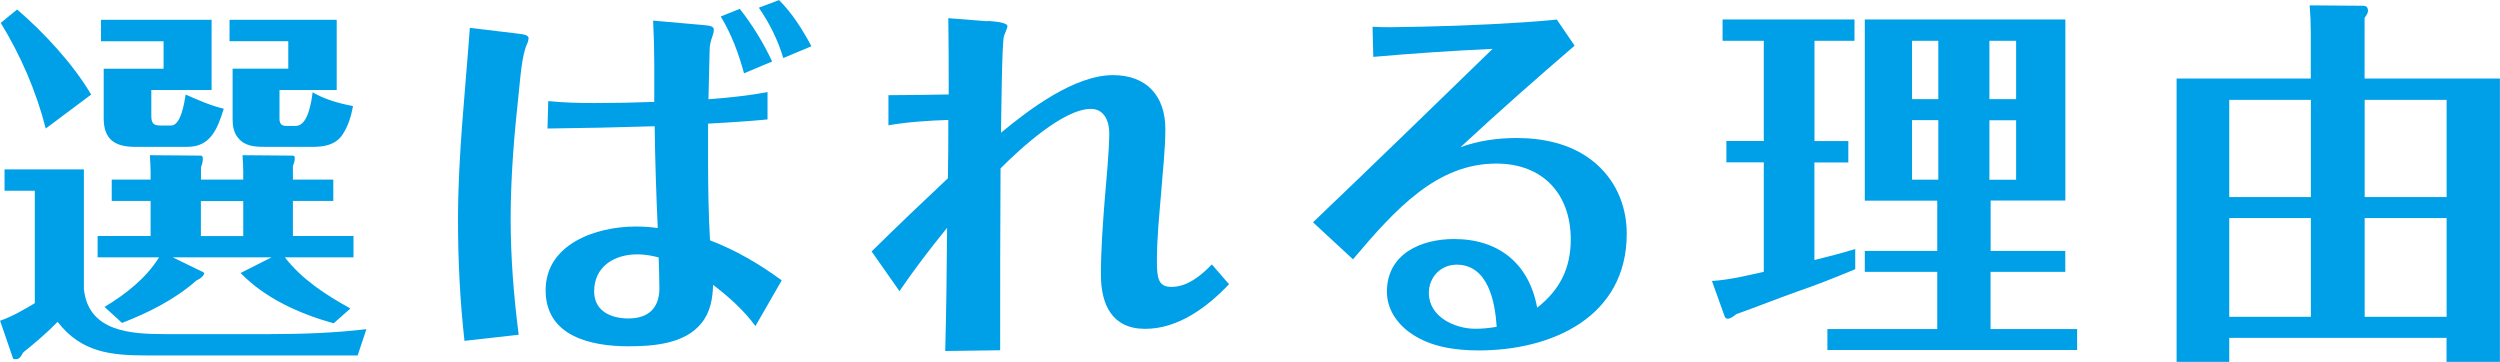
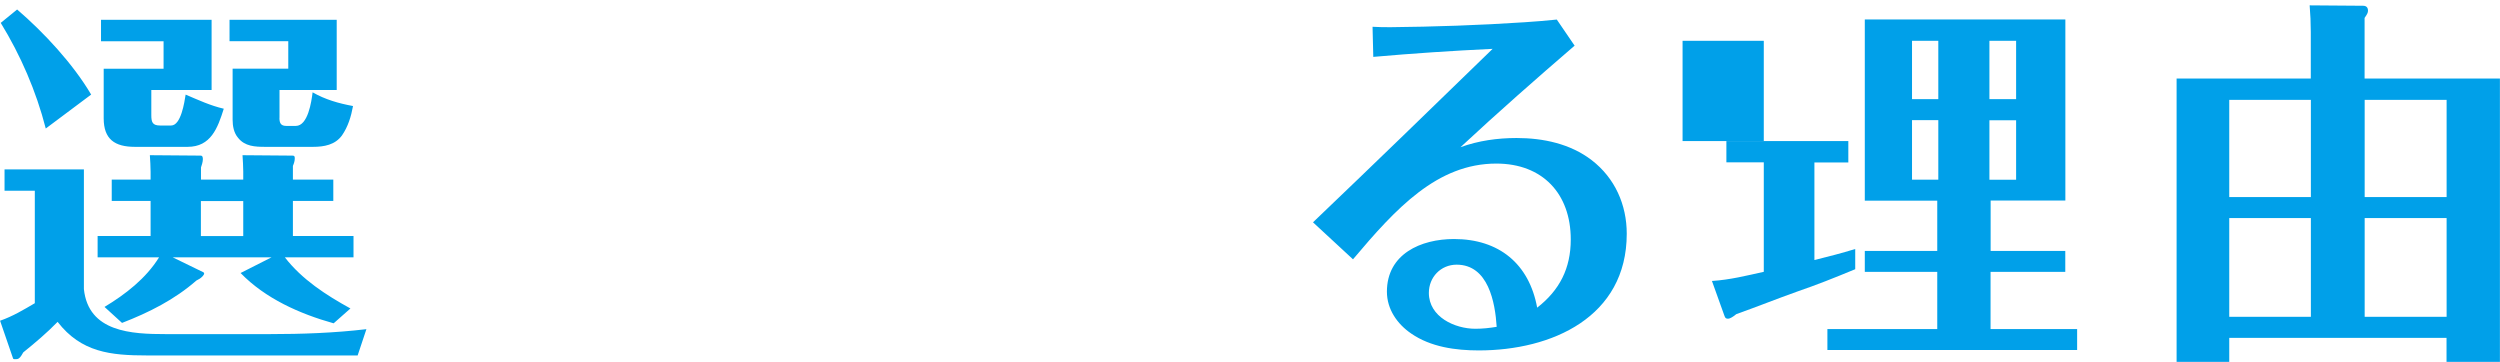
<svg xmlns="http://www.w3.org/2000/svg" id="_レイヤー_2" width="308.13" height="44.6" viewBox="0 0 308.13 44.6">
  <defs>
    <style>.cls-1{fill:#00a0e9;}</style>
  </defs>
  <g id="_文字">
    <g>
      <path class="cls-1" d="M10.34,20.87v14.76c.56,5.31,5.88,5.55,10.1,5.55h12.78c3.95,0,7.99-.14,11.94-.61l-1.08,3.24H18.14c-4.51,0-8.13-.38-11.04-4.14-1.32,1.36-2.77,2.58-4.23,3.76-.14,.23-.33,.61-.56,.75-.14,.09-.28,.09-.47,.09-.09,0-.19,0-.23-.09l-1.6-4.65c1.6-.56,2.91-1.36,4.28-2.16v-13.86H.56v-2.63H10.34Zm.89-9.21l-5.59,4.18C4.46,11.23,2.54,6.81,.09,2.82L2.11,1.17c3.29,2.82,6.91,6.72,9.12,10.48Zm18.75,10.48v-.99c0-.66-.05-1.36-.09-2.02l6.16,.05c.23,0,.28,.09,.28,.33,0,.33-.09,.61-.23,.94v1.69h4.98v2.63h-4.98v4.32h7.47v2.63h-8.46c2.11,2.73,5.08,4.65,8.08,6.3l-2.07,1.83c-4.18-1.17-8.41-3.05-11.47-6.2l3.81-1.93h-12.17l3.76,1.83c.28,.14-.05,.47-.14,.56-.19,.19-.42,.33-.71,.47-2.68,2.35-5.87,3.95-9.16,5.22l-2.16-1.97c2.58-1.55,5.12-3.52,6.72-6.11h-7.57v-2.63h6.53v-4.32h-4.79v-2.63h4.79v-.94c0-.71-.05-1.36-.09-2.07l6.25,.05c.28,0,.28,.28,.28,.47,0,.28-.14,.75-.23,.99v1.5h5.22Zm-11.33-7.94c0,.85,.14,1.27,1.08,1.27h1.36c1.22,0,1.64-2.87,1.79-3.81,1.55,.66,3.05,1.36,4.7,1.74-.75,2.4-1.6,4.7-4.46,4.7h-6.49c-2.49,0-3.85-.94-3.85-3.52v-6.11h7.38v-3.38h-7.71V2.44h13.63V11.09h-7.43v3.1Zm6.11,14.9h5.22v-4.32h-5.22v4.32Zm9.68-14.57c0,.66,.19,.99,.85,.99h1.17c1.5,0,1.93-3.01,2.07-4.14,1.55,.89,3.2,1.36,4.98,1.69-.23,1.27-.61,2.54-1.36,3.62-.85,1.17-2.21,1.41-3.57,1.41h-5.87c-1.27,0-2.54-.05-3.38-1.13-.52-.61-.66-1.46-.66-2.21v-6.3h6.86v-3.38h-7.24V2.44h13.21V11.09h-7.05v3.43Z" />
-       <path class="cls-1" d="M57.25,42.02c-.56-4.98-.8-9.96-.8-14.95,0-7.9,.89-15.74,1.46-23.64l5.88,.71c.89,.09,1.36,.23,1.36,.56,0,.14-.09,.52-.14,.61-.71,1.41-.89,4.51-1.08,6.2-.56,5.12-.99,10.29-.99,15.46,0,4.79,.38,9.54,.99,14.29l-6.67,.75Zm35.86-1.83c-1.46-1.97-3.24-3.57-5.22-5.08-.05,1.69-.33,3.38-1.46,4.75-2.07,2.54-5.92,2.82-8.98,2.82-4.61,0-10.2-1.22-10.2-6.91s6.2-7.85,11.09-7.85c.89,0,1.83,.05,2.73,.19-.19-4.18-.33-8.37-.38-12.55-4.42,.14-8.79,.23-13.21,.28l.09-3.38c1.88,.19,3.76,.24,5.69,.24,2.44,0,4.93-.05,7.38-.14V7.94c0-1.79-.05-3.57-.14-5.4l5.88,.52c1.08,.09,1.6,.14,1.6,.61,0,.28-.09,.56-.19,.85-.23,.61-.33,1.17-.33,1.79-.05,1.97-.09,3.95-.14,5.92,2.44-.19,4.89-.42,7.28-.89v3.38c-2.44,.24-4.89,.38-7.33,.52v4.37c0,3.34,.05,6.67,.24,10.01,3.2,1.22,6.06,2.91,8.84,4.93l-3.24,5.64Zm-14.57-8.84c-2.82,0-5.31,1.5-5.31,4.56,0,2.44,2.07,3.34,4.23,3.34,2.44,0,3.81-1.27,3.81-3.71,0-1.27-.05-2.54-.09-3.81-.85-.23-1.74-.38-2.63-.38Zm13.16-22.32c-.66-2.44-1.55-4.84-2.87-7l2.35-.94c1.55,1.97,2.91,4.18,3.99,6.49l-3.48,1.46Zm4.84-1.88c-.66-2.21-1.69-4.28-3.01-6.2l2.49-.94c1.65,1.65,2.91,3.67,3.99,5.69l-3.48,1.46Z" />
-       <path class="cls-1" d="M121.73,2.58c.61,.05,2.44,.14,2.44,.66,0,.14-.23,.71-.42,1.18-.28,.75-.33,10.29-.38,11.94,3.52-2.91,9.07-7.1,13.82-7.1,4.14,0,6.44,2.58,6.44,6.63,0,2.63-.33,5.26-.52,7.9-.23,2.77-.52,5.55-.52,8.37,0,2.16,.19,3.2,1.79,3.2,1.97,0,3.67-1.41,4.98-2.77l2.12,2.44c-2.68,2.82-6.25,5.5-10.34,5.5s-5.45-3.01-5.45-6.67c0-3.1,.23-6.2,.47-9.26,.19-2.35,.56-6.02,.56-8.22,0-1.41-.61-2.96-2.26-2.96-3.43,0-8.79,4.98-11.14,7.33-.05,7.47-.05,14.9-.05,22.42l-6.77,.09c.14-5.08,.19-10.1,.23-15.18-2.07,2.54-4.04,5.12-5.87,7.8l-3.43-4.89c3.1-3.06,6.25-6.06,9.4-9.02,.05-2.4,.05-4.79,.05-7.19-2.44,.09-4.93,.24-7.38,.66v-3.71c2.49,0,4.94-.05,7.43-.09,0-3.15,0-6.3-.05-9.4l4.84,.38Z" />
      <path class="cls-1" d="M194.06,5.64c-4.75,4.09-9.45,8.22-14.05,12.5,2.21-.8,4.56-1.13,6.91-1.13,3.29,0,6.63,.71,9.26,2.73,2.87,2.21,4.32,5.5,4.32,9.07,0,10.29-9.26,14.38-18.23,14.38-2.87,0-5.92-.42-8.32-2.07-1.74-1.18-3.01-3.01-3.01-5.17,0-4.65,4.18-6.49,8.27-6.49,5.54,0,9.26,3.05,10.25,8.46,2.77-2.16,4.14-4.84,4.14-8.41,0-5.64-3.48-9.35-9.17-9.35-7.28,0-12.36,5.5-17.67,11.8l-4.93-4.56c7.43-7.1,14.8-14.24,22.14-21.38-4.89,.23-9.82,.56-14.71,.99l-.09-3.71c.75,.05,1.5,.05,2.26,.05,5.17-.05,11-.24,16.5-.61,1.32-.09,2.63-.19,3.95-.33l2.21,3.24Zm-14.52,26.98c-1.97,0-3.43,1.55-3.43,3.48,0,2.96,3.2,4.42,5.73,4.42,.89,0,1.74-.09,2.63-.24-.19-3.01-1.03-7.66-4.94-7.66Z" />
-       <path class="cls-1" d="M223.63,17.39h4.18v2.63h-4.18v12.03c1.69-.42,3.38-.85,5.03-1.36v2.49c-2.73,1.13-4.75,1.93-7.19,2.77-2.49,.89-4.98,1.88-7.47,2.77-.42,.33-.75,.56-1.03,.56-.19,0-.33-.05-.42-.33l-1.55-4.32c2.21-.14,4.28-.66,6.39-1.13v-13.49h-4.61v-2.63h4.61V5.03h-5.08V2.4h16.26v2.63h-4.93v12.36Zm21.71,13.54h9.21v2.58h-9.21v7.05h10.67v2.58h-30.78v-2.58h13.54v-7.05h-8.93v-2.58h8.93v-6.2h-8.93V2.4h24.72V24.72h-9.21v6.2Zm-6.44-25.9h-3.24v7.19h3.24V5.03Zm-3.24,9.78v7.33h3.24v-7.33h-3.24Zm12.83-2.58V5.03h-3.29v7.19h3.29Zm-3.29,9.92h3.29v-7.33h-3.29v7.33Z" />
+       <path class="cls-1" d="M223.63,17.39h4.18v2.63h-4.18v12.03c1.69-.42,3.38-.85,5.03-1.36v2.49c-2.73,1.13-4.75,1.93-7.19,2.77-2.49,.89-4.98,1.88-7.47,2.77-.42,.33-.75,.56-1.03,.56-.19,0-.33-.05-.42-.33l-1.55-4.32c2.21-.14,4.28-.66,6.39-1.13v-13.49h-4.61v-2.63h4.61V5.03h-5.08V2.4v2.63h-4.93v12.36Zm21.71,13.54h9.21v2.58h-9.21v7.05h10.67v2.58h-30.78v-2.58h13.54v-7.05h-8.93v-2.58h8.93v-6.2h-8.93V2.4h24.72V24.72h-9.21v6.2Zm-6.44-25.9h-3.24v7.19h3.24V5.03Zm-3.24,9.78v7.33h3.24v-7.33h-3.24Zm12.83-2.58V5.03h-3.29v7.19h3.29Zm-3.29,9.92h3.29v-7.33h-3.29v7.33Z" />
      <path class="cls-1" d="M274.76,41.64v2.96h-6.49V9.68h16.54V3.95c0-1.08-.05-2.21-.14-3.29l6.58,.05c.38,0,.61,.19,.61,.61,0,.23-.09,.42-.42,.89v7.47h16.68V44.6h-6.58v-2.96h-26.79Zm10.06-29.33h-10.06v11.98h10.06V12.31Zm0,14.57h-10.06v12.17h10.06v-12.17Zm16.73-14.57h-10.1v11.98h10.1V12.31Zm0,14.57h-10.1v12.17h10.1v-12.17Z" />
    </g>
  </g>
</svg>